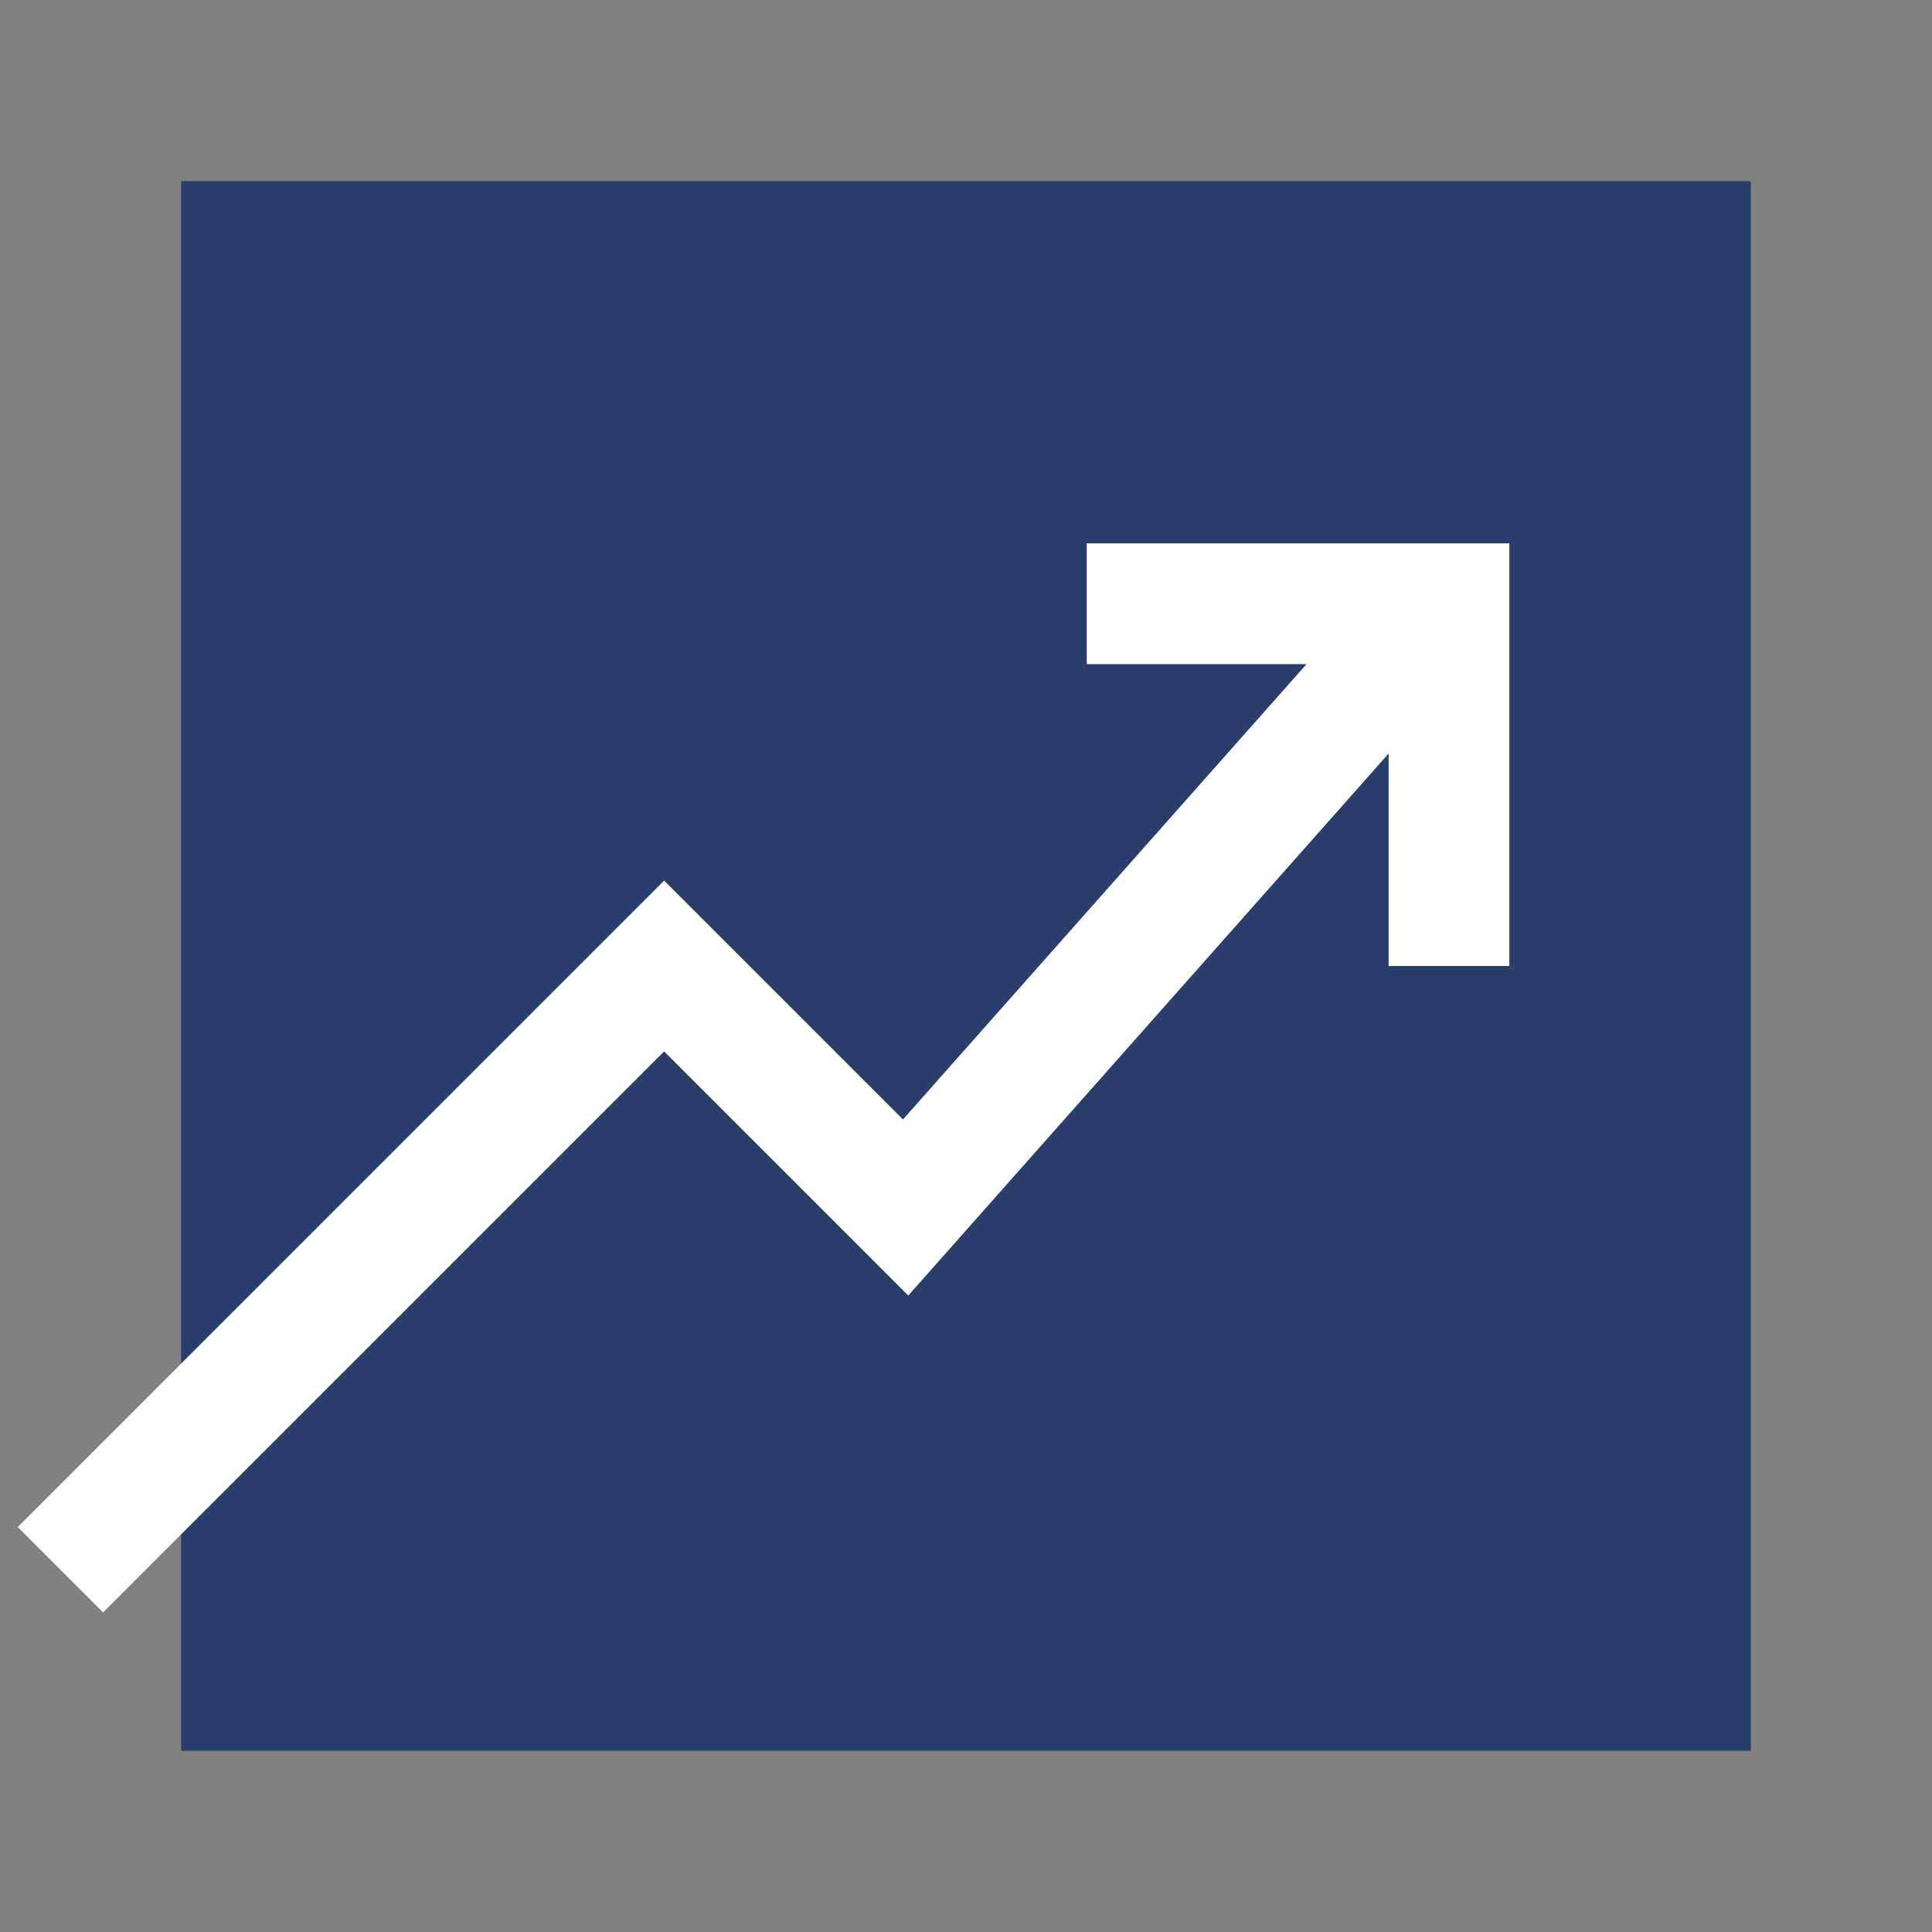
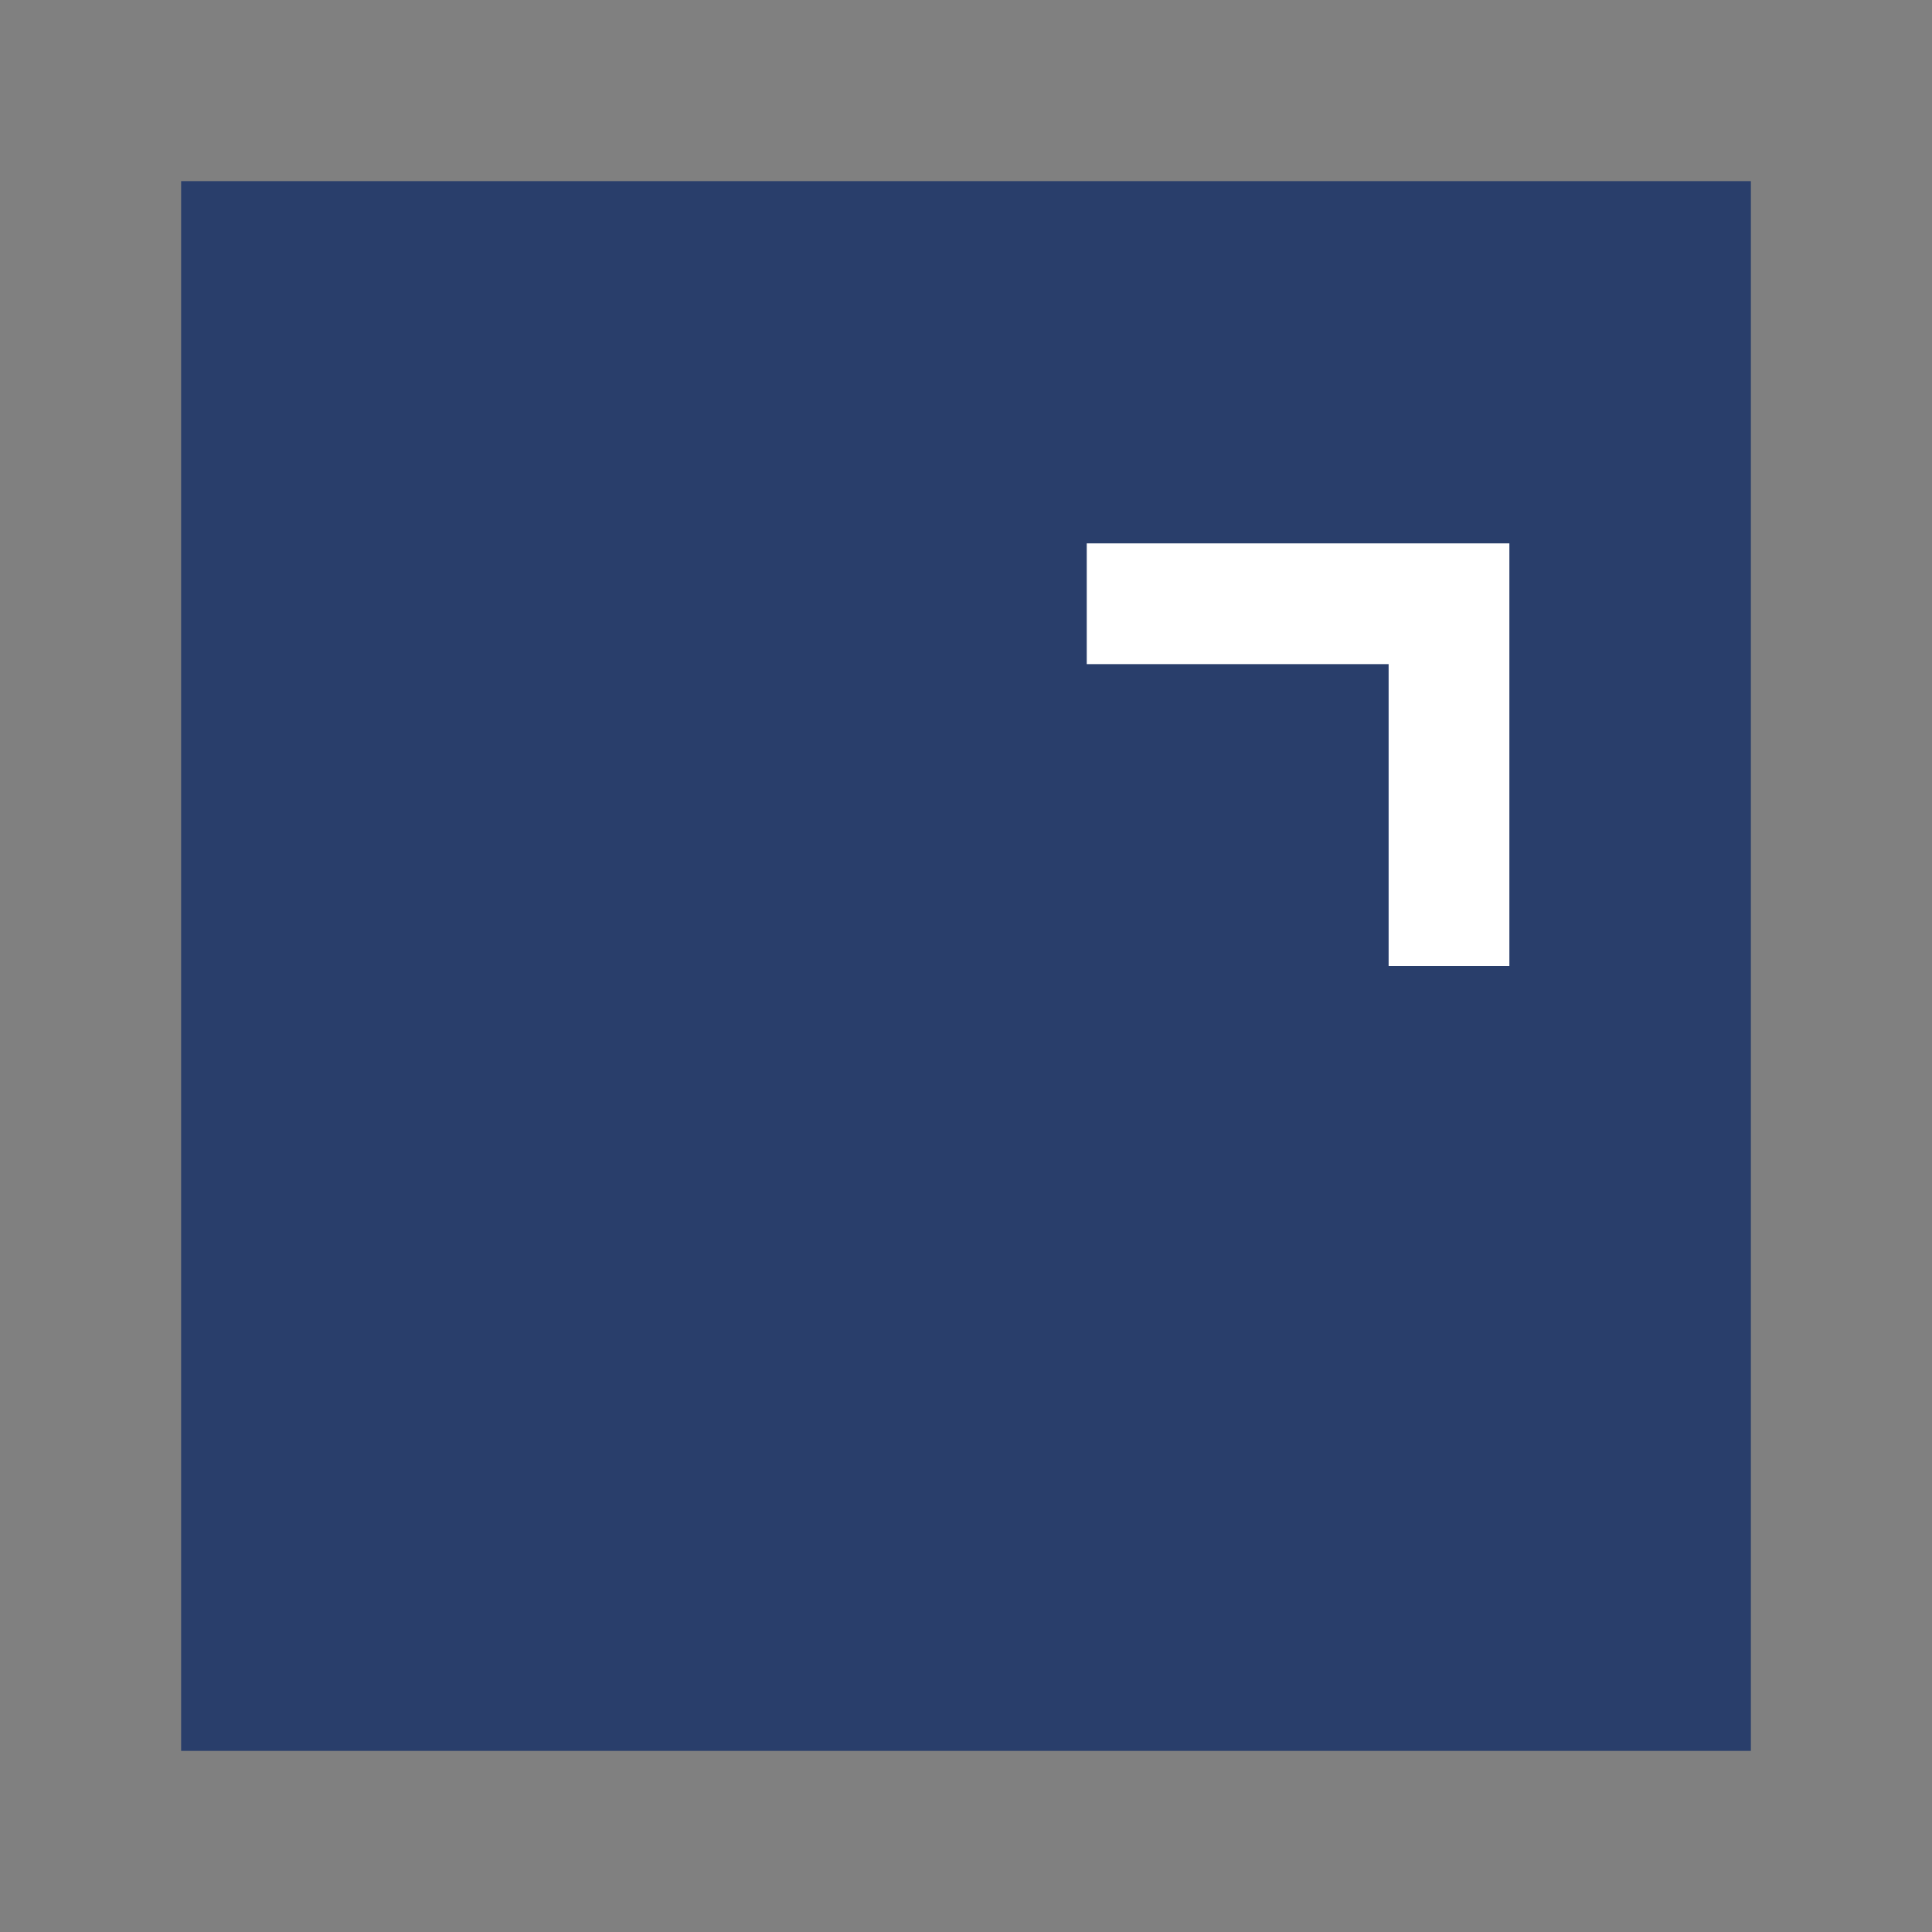
<svg xmlns="http://www.w3.org/2000/svg" viewBox="0 0 32 32">
  <rect x="0" y="0" width="32" height="32" fill="#808080" stroke="none" />
  <defs>
    <style>.cls-1{fill:#293e6b;}.cls-2{fill:none;stroke:#fff;stroke-miterlimit:10;stroke-width:2px;}</style>
  </defs>
  <g id="GRID">
    <rect id="Rectangle" class="cls-1" x="3" y="3" width="26" height="26" />
  </g>
  <g id="ICONS">
-     <polyline class="cls-2" points="1 26 11 16 15 20 23.18 10.77" />
    <polyline class="cls-2" points="18 10 24 10 24 16" />
  </g>
</svg>